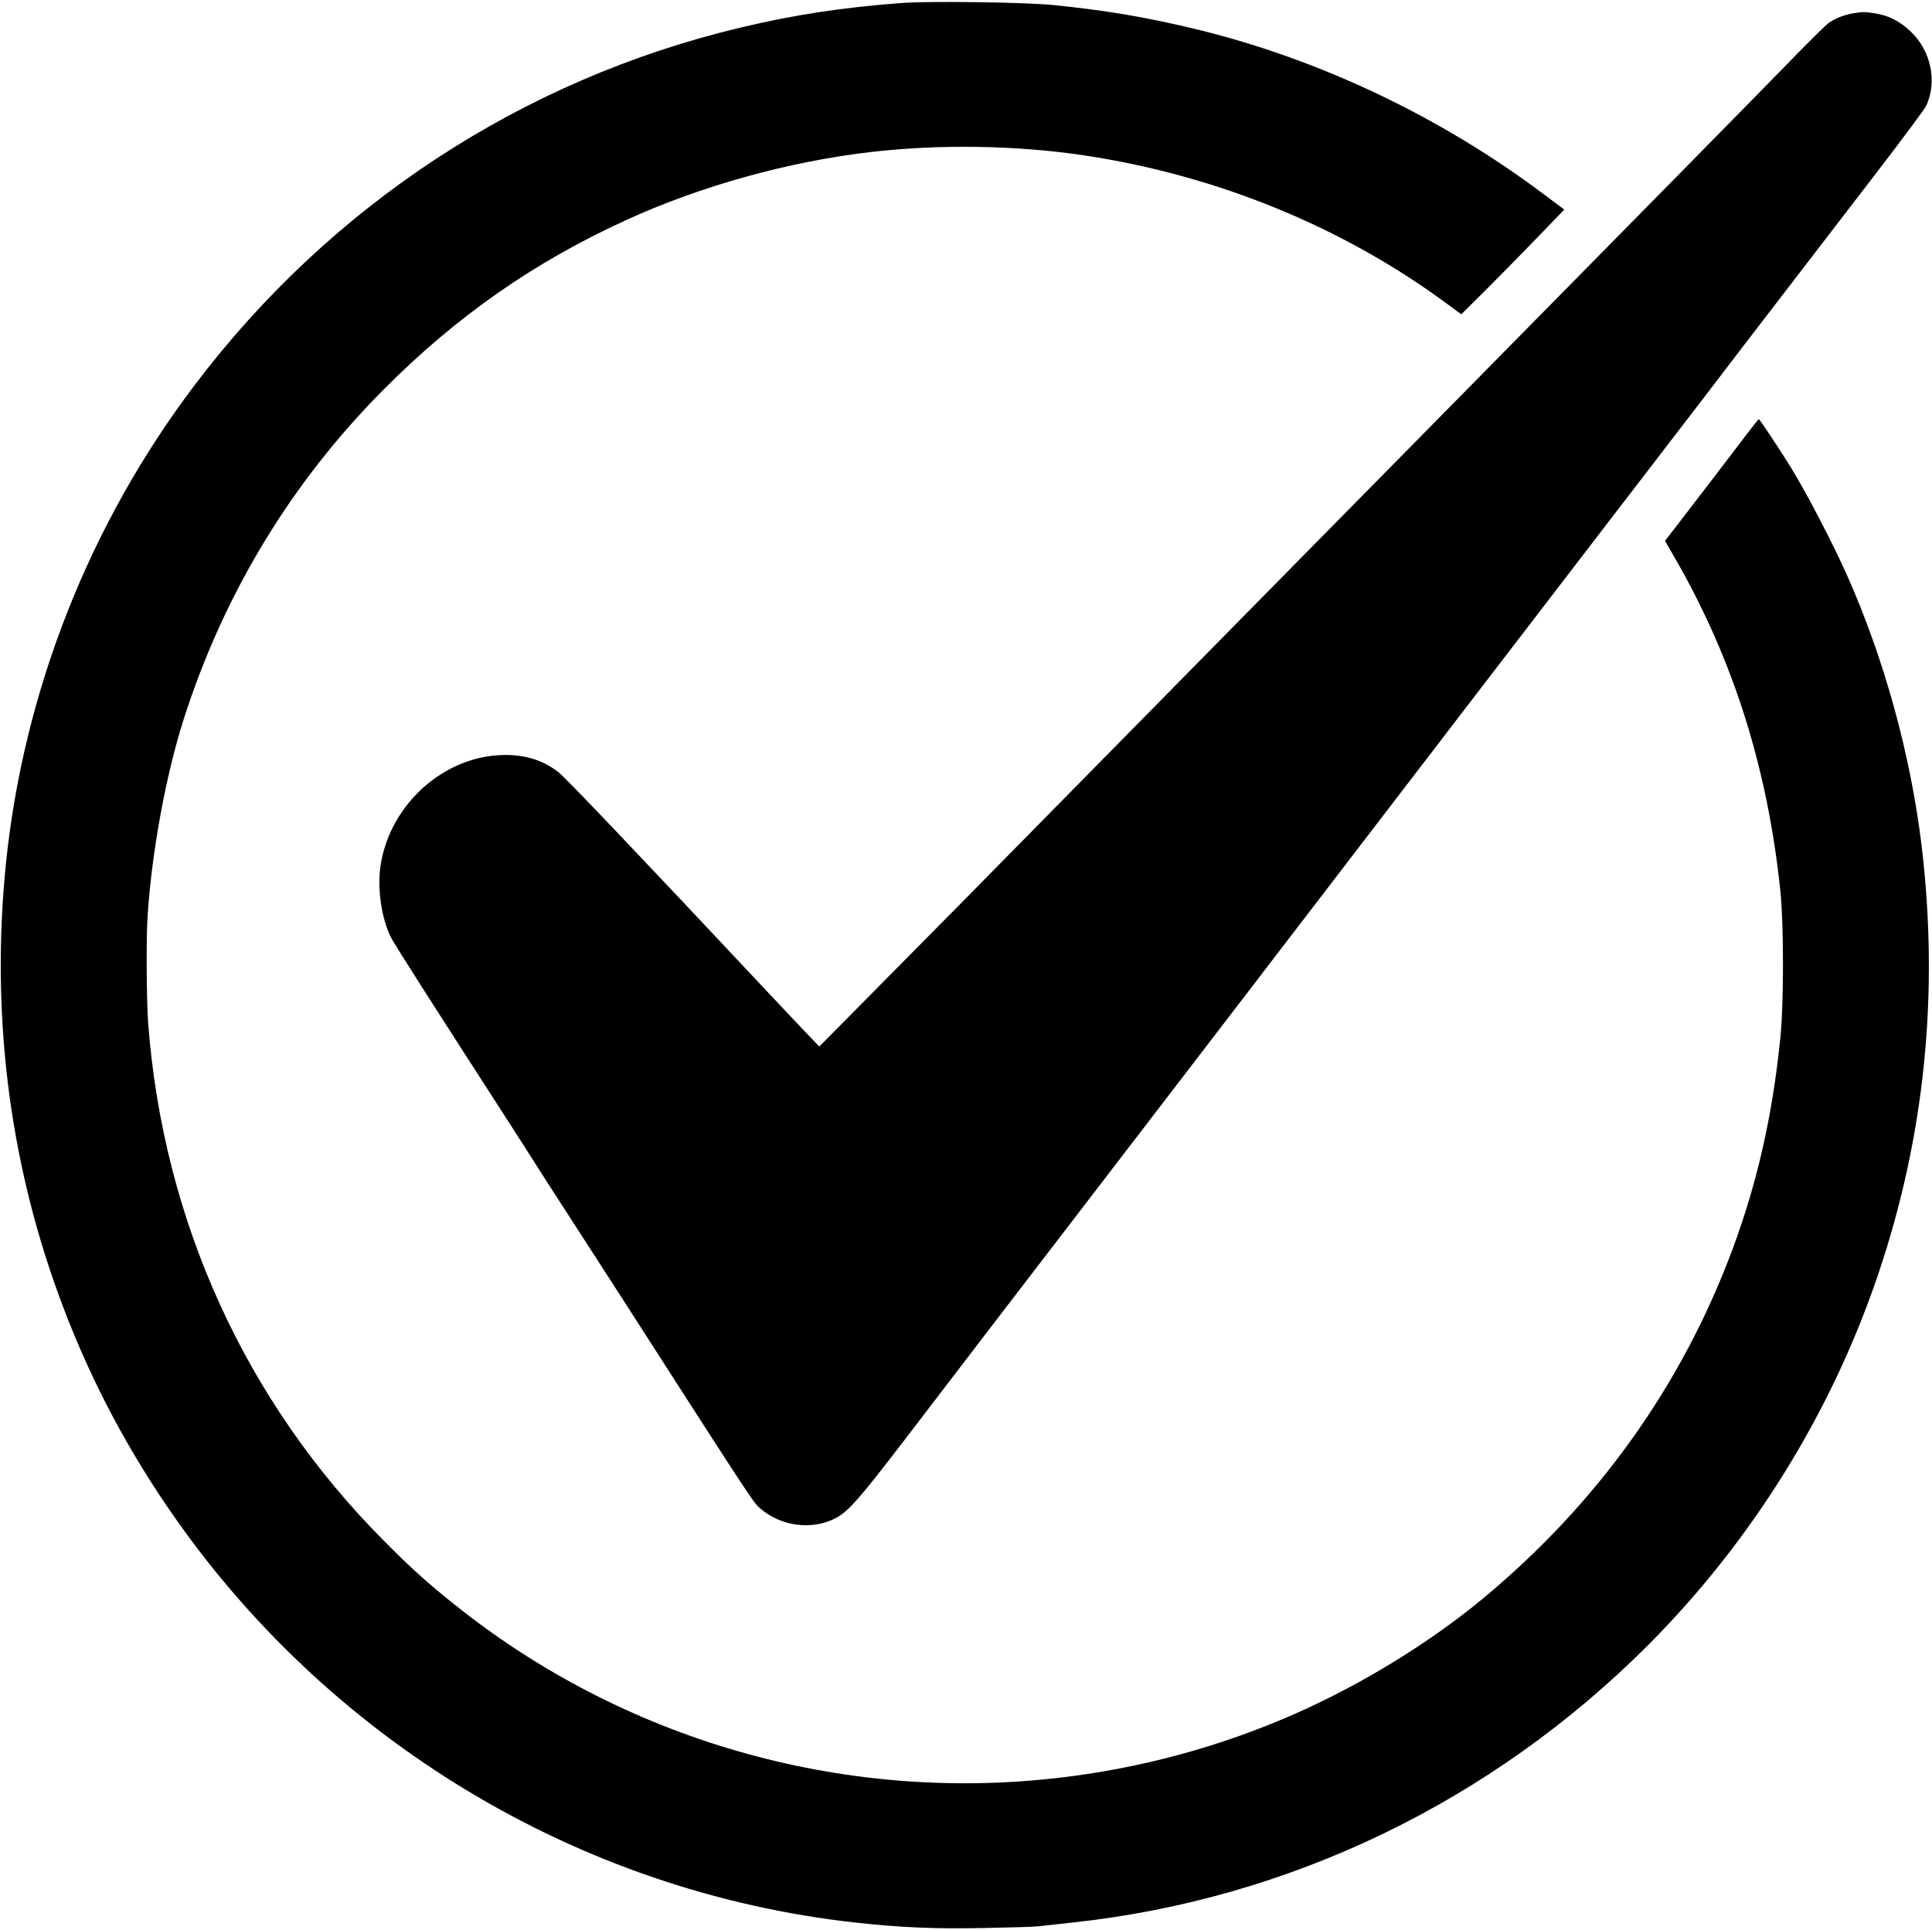
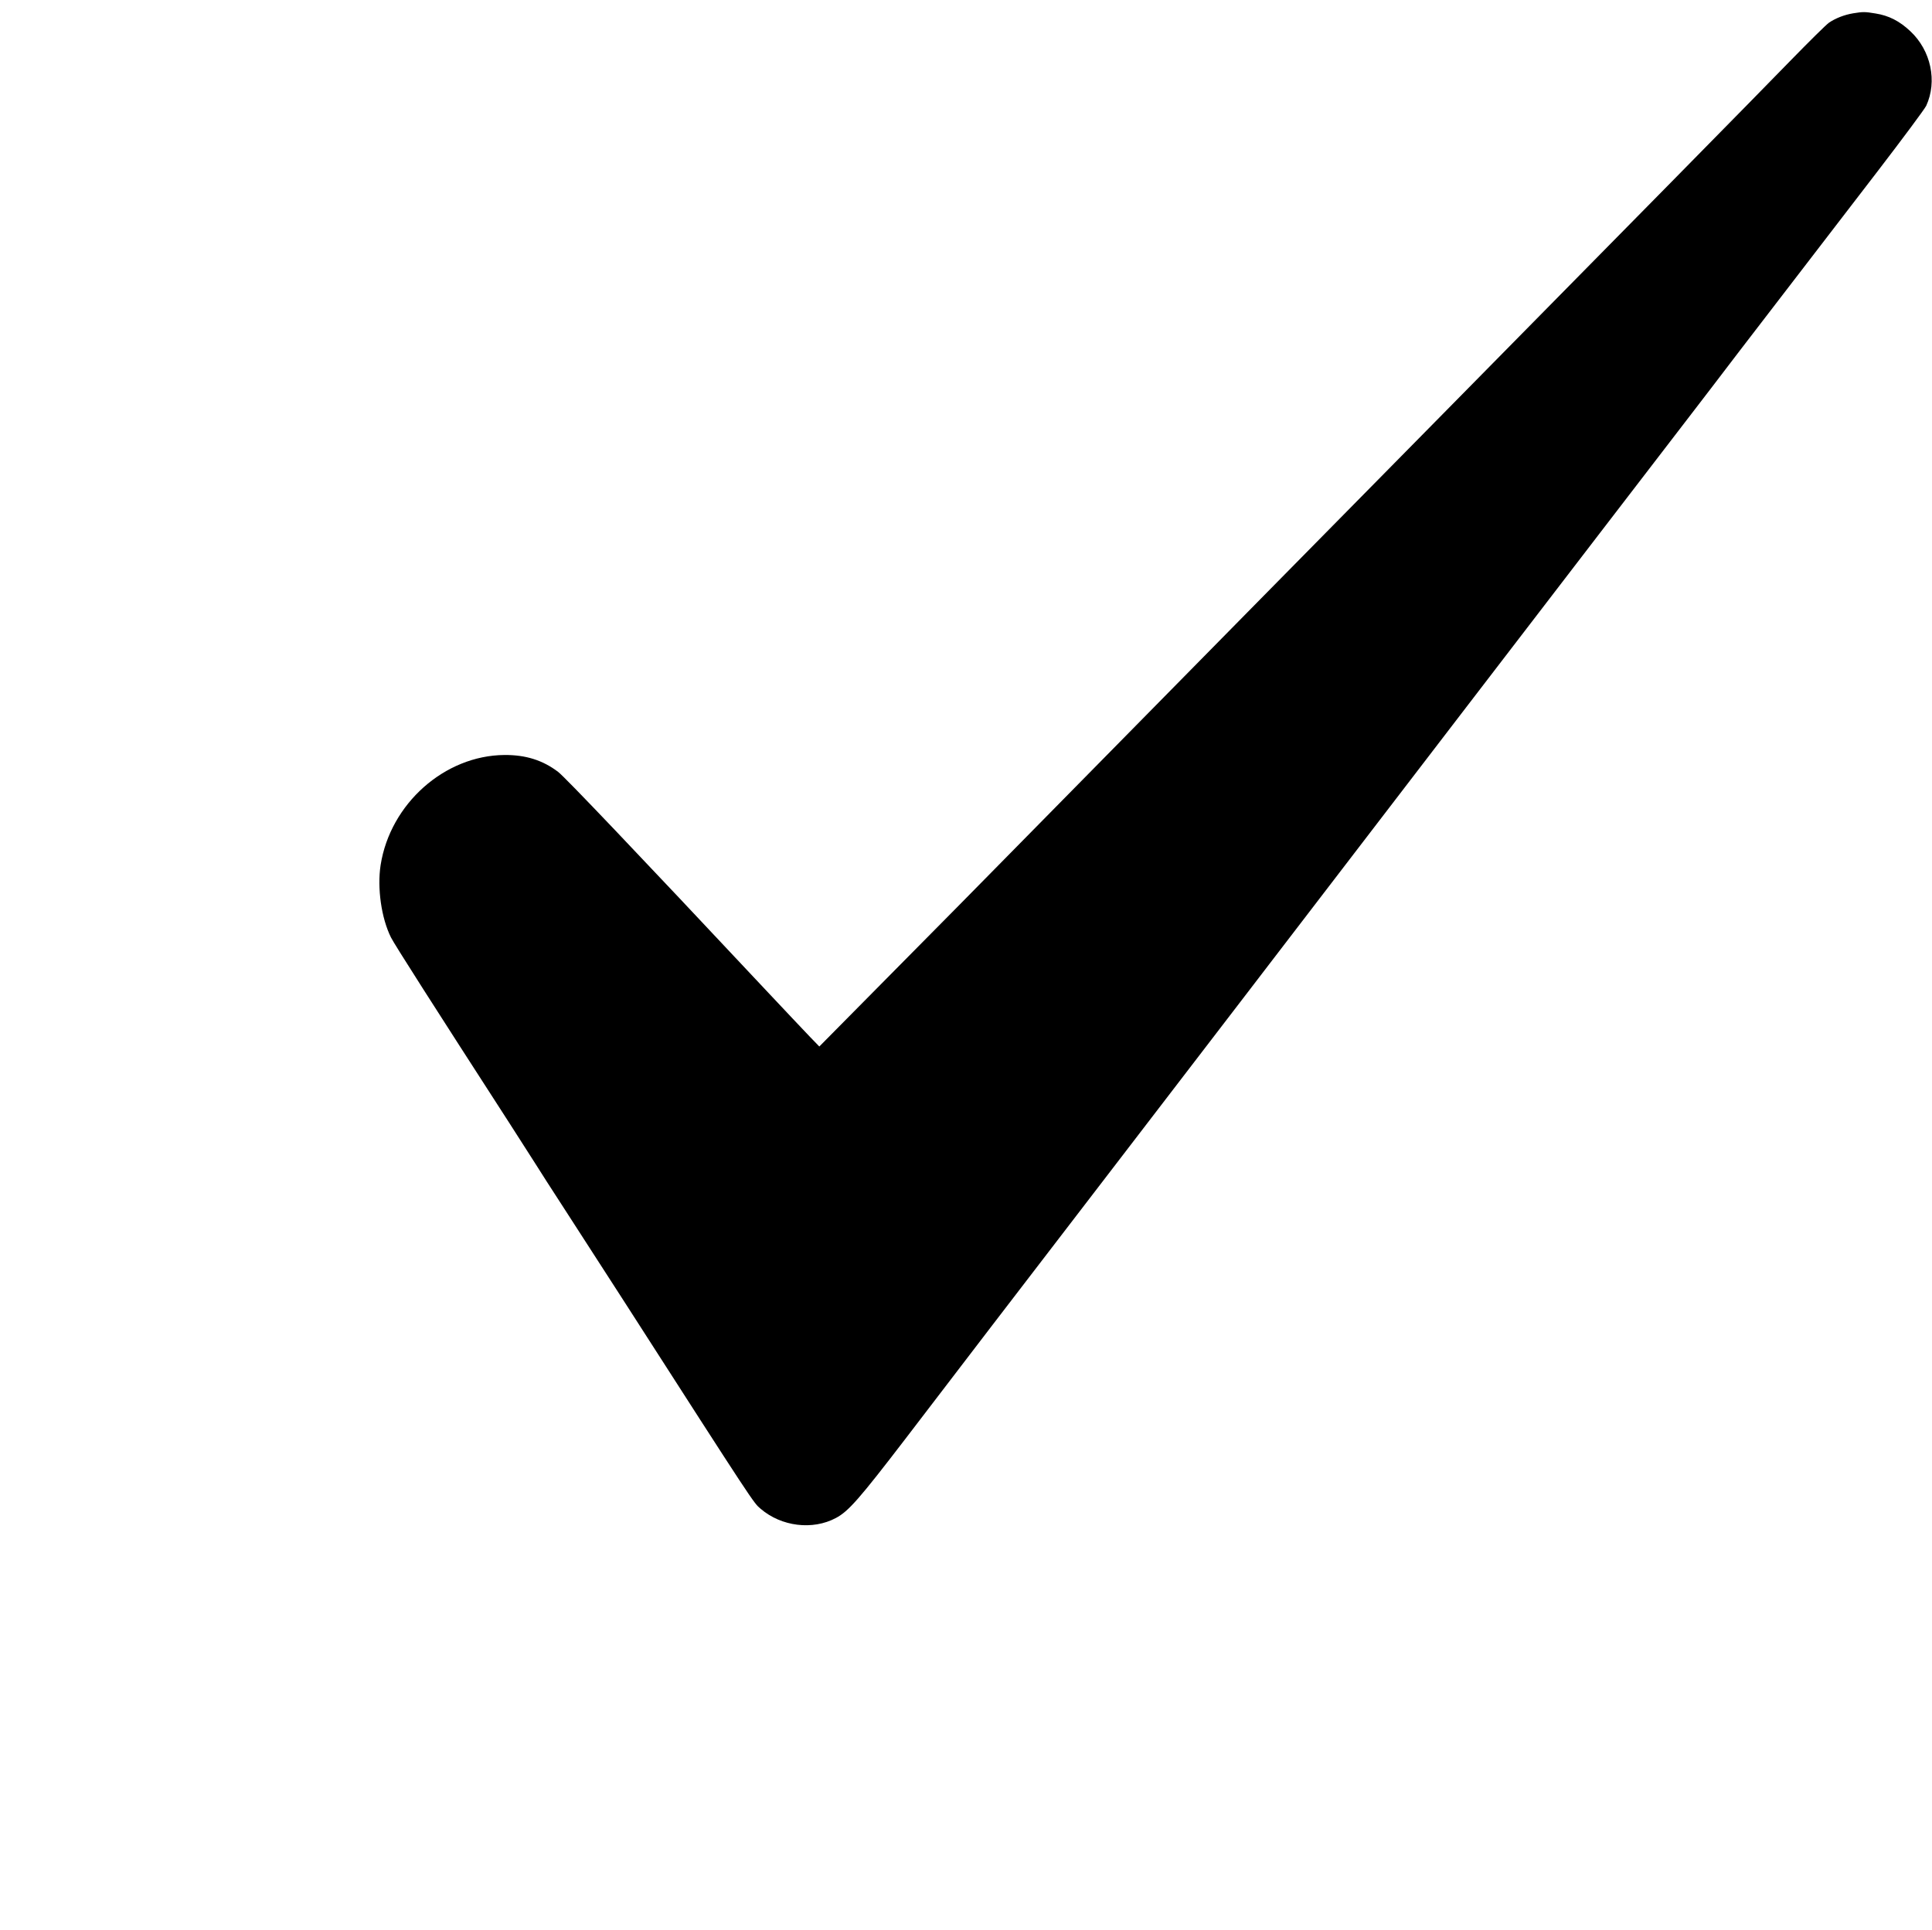
<svg xmlns="http://www.w3.org/2000/svg" version="1.0" width="1304pt" height="1303pt" viewBox="0 0 1304 1303" preserveAspectRatio="xMidYMid meet">
  <g transform="translate(0,1303) scale(0.1,-0.1)" fill="#000000" stroke="none">
-     <path d="M6090 13010 c-397 -29 -738 -81 -1095 -167 -1469 -350 -2764 -1199 -3682 -2414 -710 -938 -1154 -2067 -1273 -3229 -101 -1002 18 -1982 354 -2907 184 -507 428 -984 734 -1433 1067 -1570 2772 -2601 4642 -2809 309 -34 539 -44 875 -37 171 3 333 8 360 11 28 3 133 15 235 26 1463 157 2829 816 3885 1874 699 702 1235 1565 1551 2500 315 931 413 1899 294 2895 -75 618 -253 1264 -505 1830 -97 217 -271 551 -378 725 -79 128 -210 325 -216 325 -3 -1 -35 -40 -71 -88 -70 -93 -362 -474 -486 -635 l-76 -98 70 -122 c393 -685 623 -1416 709 -2247 23 -229 23 -761 -1 -990 -53 -523 -155 -972 -321 -1420 -342 -922 -912 -1719 -1685 -2361 -361 -299 -817 -579 -1265 -777 -511 -226 -1057 -373 -1615 -436 -1454 -165 -2921 258 -4060 1170 -181 144 -302 253 -480 433 -934 940 -1488 2157 -1590 3493 -11 150 -14 574 -4 721 28 434 123 953 244 1332 270 845 726 1598 1345 2221 490 494 1014 861 1636 1146 505 232 1103 398 1659 462 466 54 987 45 1445 -24 891 -135 1740 -483 2439 -999 l99 -73 179 178 c99 99 255 258 347 354 l169 175 -132 99 c-696 524 -1512 913 -2341 1116 -342 83 -612 129 -975 166 -190 19 -834 28 -1020 14z" />
    <path d="M12507 12940 c-59 -10 -118 -33 -162 -63 -18 -12 -133 -126 -256 -252 -230 -237 -1107 -1128 -2464 -2505 -595 -603 -1634 -1659 -2250 -2285 -688 -700 -1175 -1194 -1578 -1600 l-267 -270 -63 65 c-35 36 -170 180 -302 320 -884 943 -1352 1434 -1398 1469 -104 79 -219 115 -362 114 -404 -3 -771 -329 -836 -743 -24 -155 5 -359 70 -489 24 -48 291 -466 801 -1256 67 -104 146 -228 176 -275 29 -47 111 -174 181 -282 70 -109 256 -397 413 -640 894 -1392 875 -1362 924 -1404 140 -120 351 -146 508 -62 85 45 159 130 468 533 151 198 414 542 585 765 171 223 549 716 840 1095 291 380 603 787 694 905 90 118 194 253 230 300 36 47 86 112 111 145 68 88 838 1093 1326 1730 449 585 1458 1901 1531 1995 40 52 182 237 315 412 473 616 620 807 928 1208 171 223 320 423 331 446 76 165 32 373 -107 503 -73 69 -146 106 -235 120 -72 12 -84 12 -152 1z" />
  </g>
</svg>